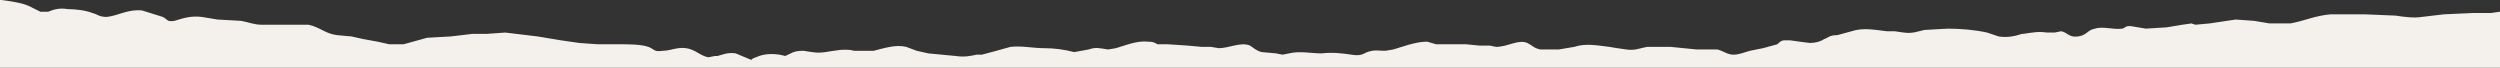
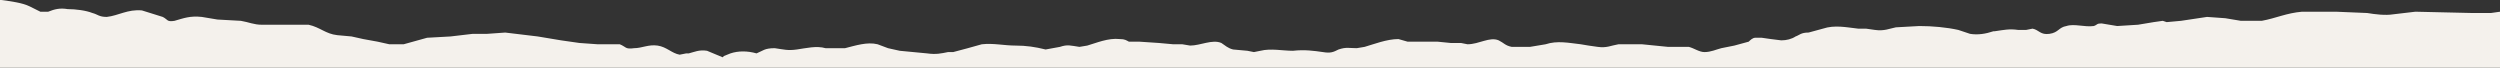
<svg xmlns="http://www.w3.org/2000/svg" version="1.1" id="Calque_1" x="0px" y="0px" viewBox="0 0 1920 52" style="enable-background:new 0 0 1920 52;" xml:space="preserve">
  <rect x="0" y="0" width="1920" height="52" fill="#333333" stroke="none" />
  <style type="text/css">
	.st0{fill:#F4F1EC;}
</style>
-   <path class="st0" d="M1899,10h14l7-1v43H0V0h1c7,1,16,2,22,5l8,4h6c5-2,9-3,15-2c6,0,14,1,19,3c4,1,5,3,11,3c9-1,16-6,27-5l16,5  c4,2,3,4,9,3c7-2,12-4,21-3l12,2l18,1c6,1,10,3,16,3h36c9,2,13,7,22,8l11,1l9,2l11,2l9,2h11l18-5l18-1l17-2h11l14-1l25,3l18,3l14,2  l14,1h17c7,0,16,0,22,2c5,2,4,4,11,3c6,0,11-3,18-2s11,6,17,7l5-1h2c4-1,8-3,14-2l12,5l1-1l5-2c6-2,13-2,20,0c5-2,6-4,14-4  c7,1,10,2,17,1s15-3,22-1h15c8-2,17-5,25-3l8,3l9,2l21,2c7,1,11,0,16-1h4c7.3-1.9,14.7-3.9,22-6c9-1,17,1,26,1c8,0,15,1,23,3l11-2  c6-2,8-1,15,0l6-1c7-2,16-6,25-5c4,0,5,1,7,2h8l15,1l11,1h7l6,1c8,0,17-5,24-2c3,2,5,4,9,5l11,1l5,1l5-1c8-2,17,0,25,0  c9-1,16,0,23,1c6,1,8,0,12-2c6-2,8-1,14-1l6-1c7-2,17-6,26-6l7,2h23l10,1h8l5,1c9,0,17-6,24-3c4,2,5,4,10,5h14l12-2c9-3,18-1,27,0  l6,1l7,1c7,1,10-1,16-2h18l20,2h16c4,1,8,4,12,4c5,0,9-2,13-3l10-2l11-3c1-1,3-3,5-3h5l7,1l8,1c4,0,8-1,11-3c3-1,4-3,10-3l11-3  c9-3,18-1,27,0h6l7,1c7,1,11-1,16-2l18-1c10,0,21,1,30,3l9,3c6,1,12,0,18-2h1c7-1,11-2,18-1h6l5-1c5,1,6,5,13,4s7-5,13-6  c6-2,14,1,21,0c3-1,2-2,6-2l12,2l16-1l12-2l7-1l3,1l11-1l20-3l14,1l12,2h16c11-2,19-6,31-7h26l24,1c6,1,14,2,20,1l17-2L1899,10z" />
+   <path class="st0" d="M1899,10h14l7-1v43H0V0h1c7,1,16,2,22,5l8,4h6c5-2,9-3,15-2c6,0,14,1,19,3c4,1,5,3,11,3c9-1,16-6,27-5l16,5  c4,2,3,4,9,3c7-2,12-4,21-3l12,2l18,1c6,1,10,3,16,3h36c9,2,13,7,22,8l11,1l9,2l11,2l9,2h11l18-5l18-1l17-2h11l14-1l25,3l18,3l14,2  l14,1h17c5,2,4,4,11,3c6,0,11-3,18-2s11,6,17,7l5-1h2c4-1,8-3,14-2l12,5l1-1l5-2c6-2,13-2,20,0c5-2,6-4,14-4  c7,1,10,2,17,1s15-3,22-1h15c8-2,17-5,25-3l8,3l9,2l21,2c7,1,11,0,16-1h4c7.3-1.9,14.7-3.9,22-6c9-1,17,1,26,1c8,0,15,1,23,3l11-2  c6-2,8-1,15,0l6-1c7-2,16-6,25-5c4,0,5,1,7,2h8l15,1l11,1h7l6,1c8,0,17-5,24-2c3,2,5,4,9,5l11,1l5,1l5-1c8-2,17,0,25,0  c9-1,16,0,23,1c6,1,8,0,12-2c6-2,8-1,14-1l6-1c7-2,17-6,26-6l7,2h23l10,1h8l5,1c9,0,17-6,24-3c4,2,5,4,10,5h14l12-2c9-3,18-1,27,0  l6,1l7,1c7,1,10-1,16-2h18l20,2h16c4,1,8,4,12,4c5,0,9-2,13-3l10-2l11-3c1-1,3-3,5-3h5l7,1l8,1c4,0,8-1,11-3c3-1,4-3,10-3l11-3  c9-3,18-1,27,0h6l7,1c7,1,11-1,16-2l18-1c10,0,21,1,30,3l9,3c6,1,12,0,18-2h1c7-1,11-2,18-1h6l5-1c5,1,6,5,13,4s7-5,13-6  c6-2,14,1,21,0c3-1,2-2,6-2l12,2l16-1l12-2l7-1l3,1l11-1l20-3l14,1l12,2h16c11-2,19-6,31-7h26l24,1c6,1,14,2,20,1l17-2L1899,10z" />
</svg>